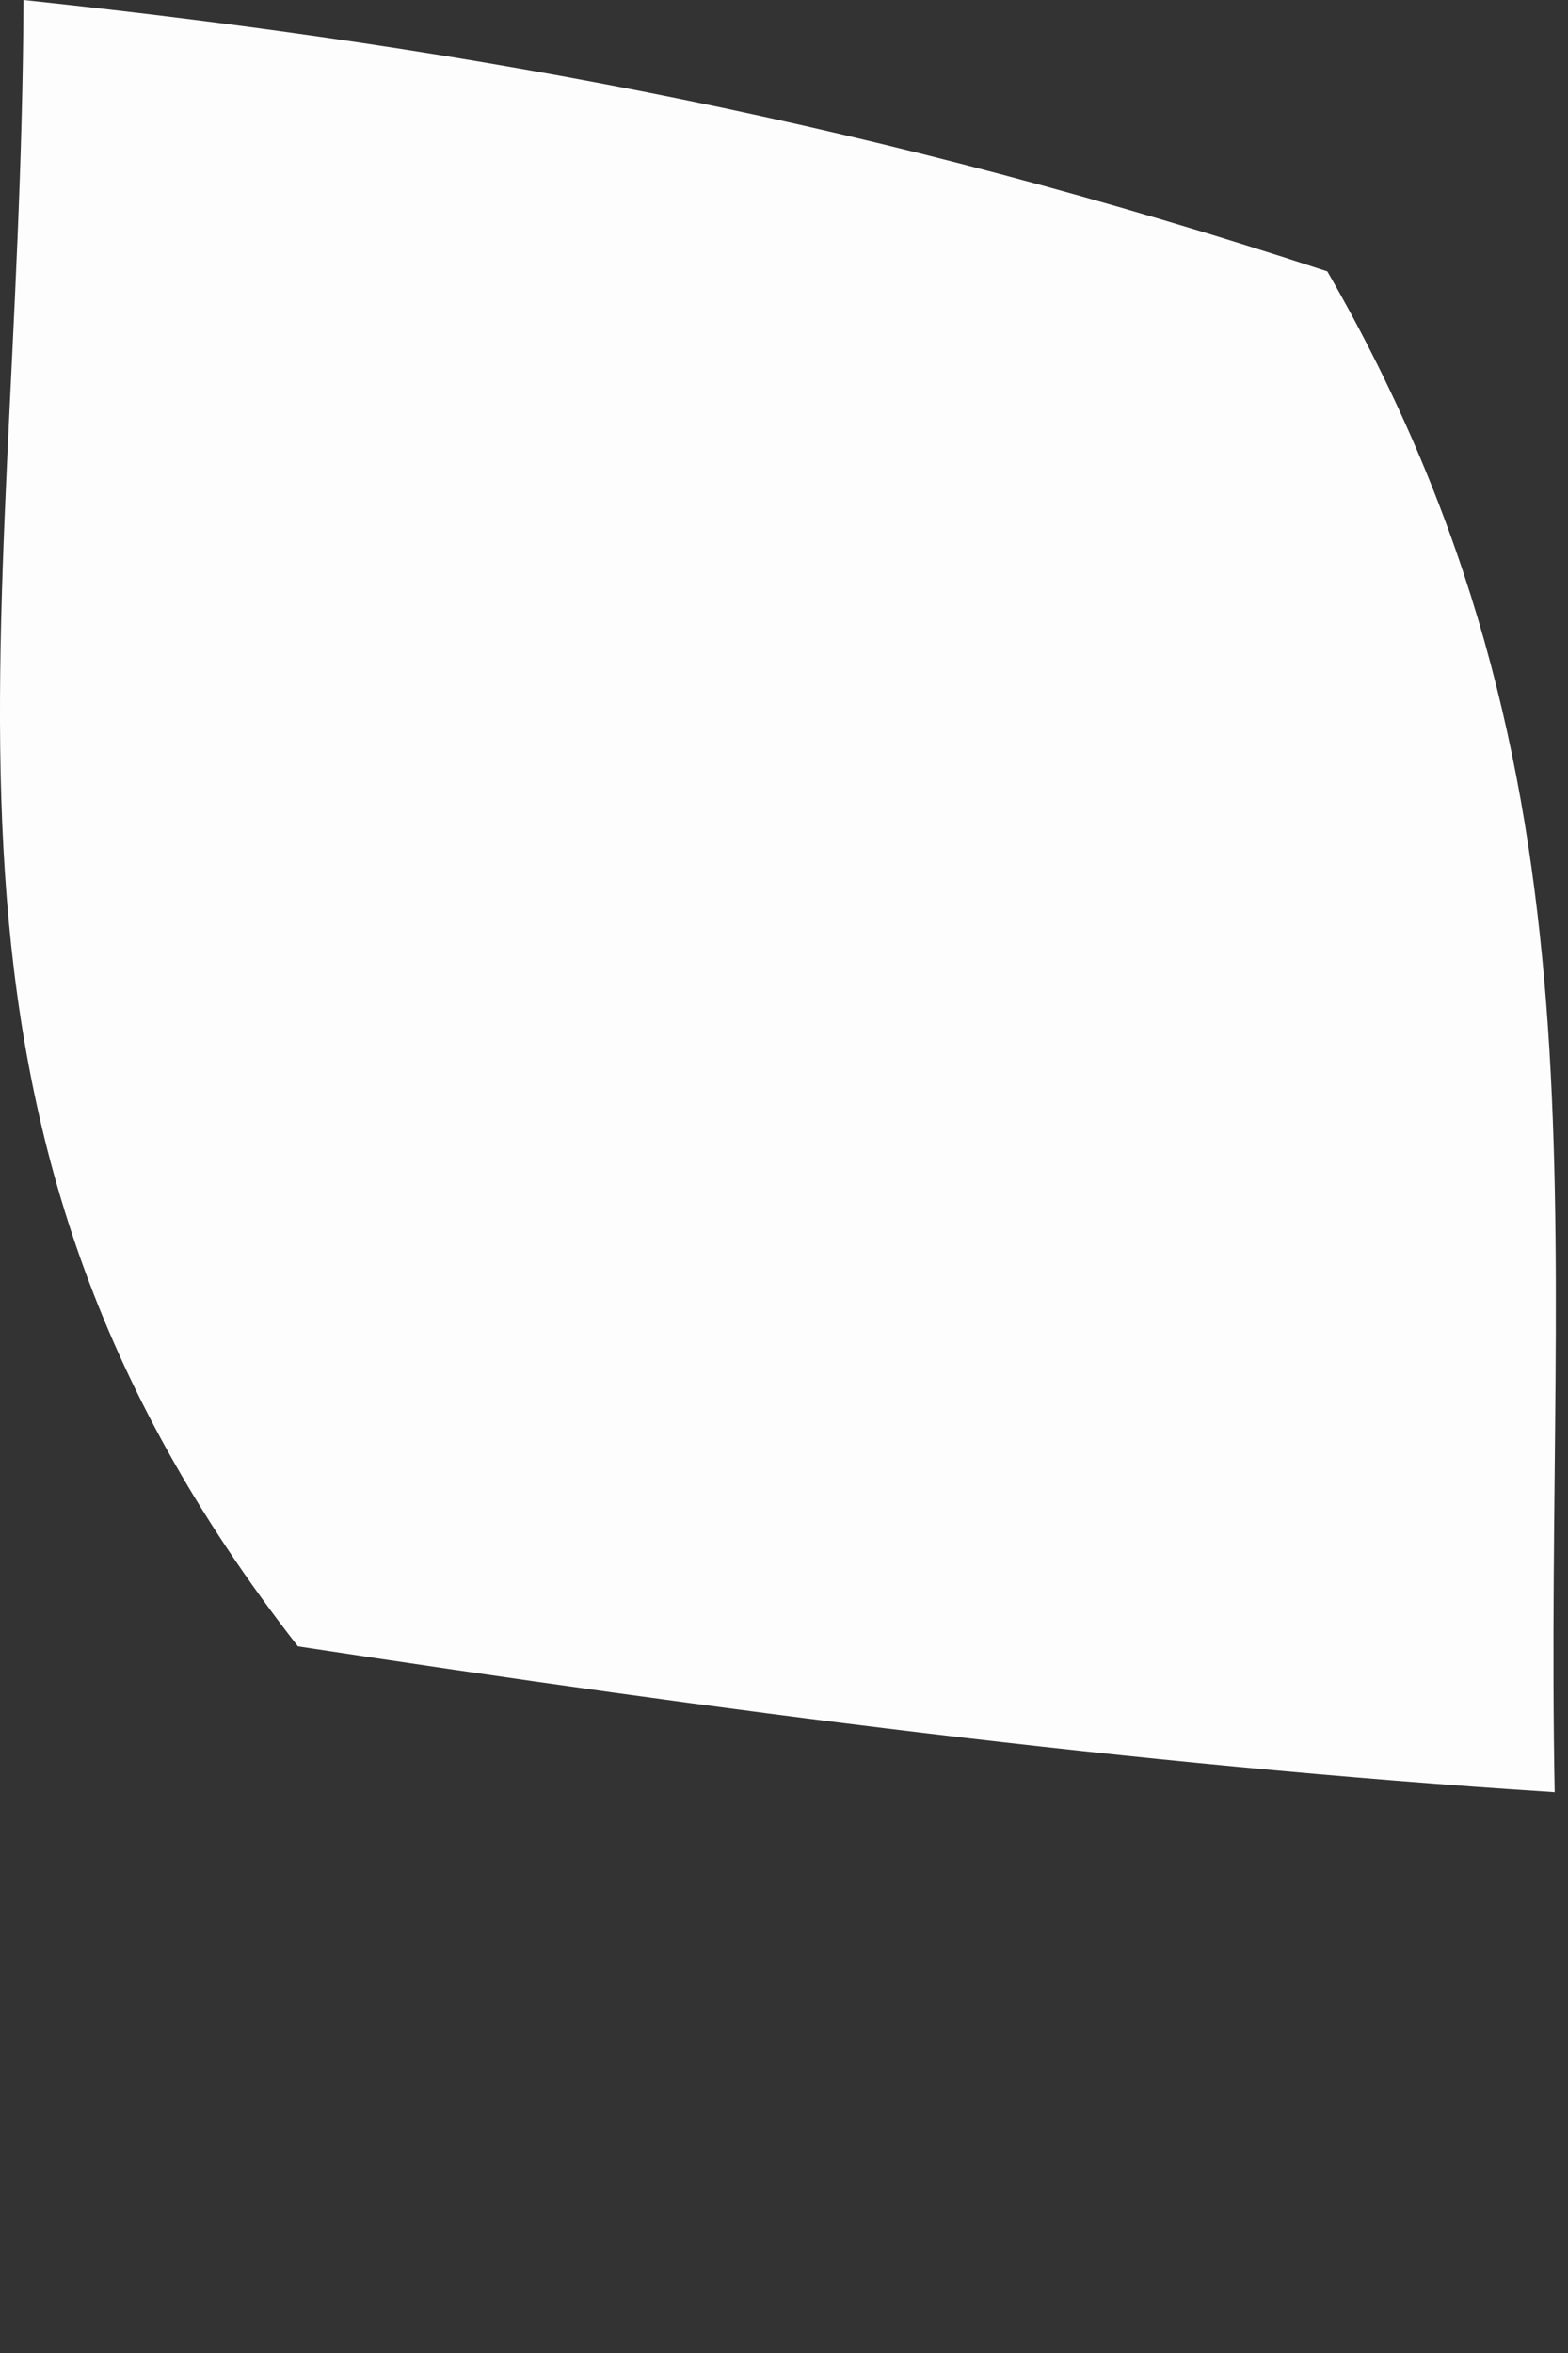
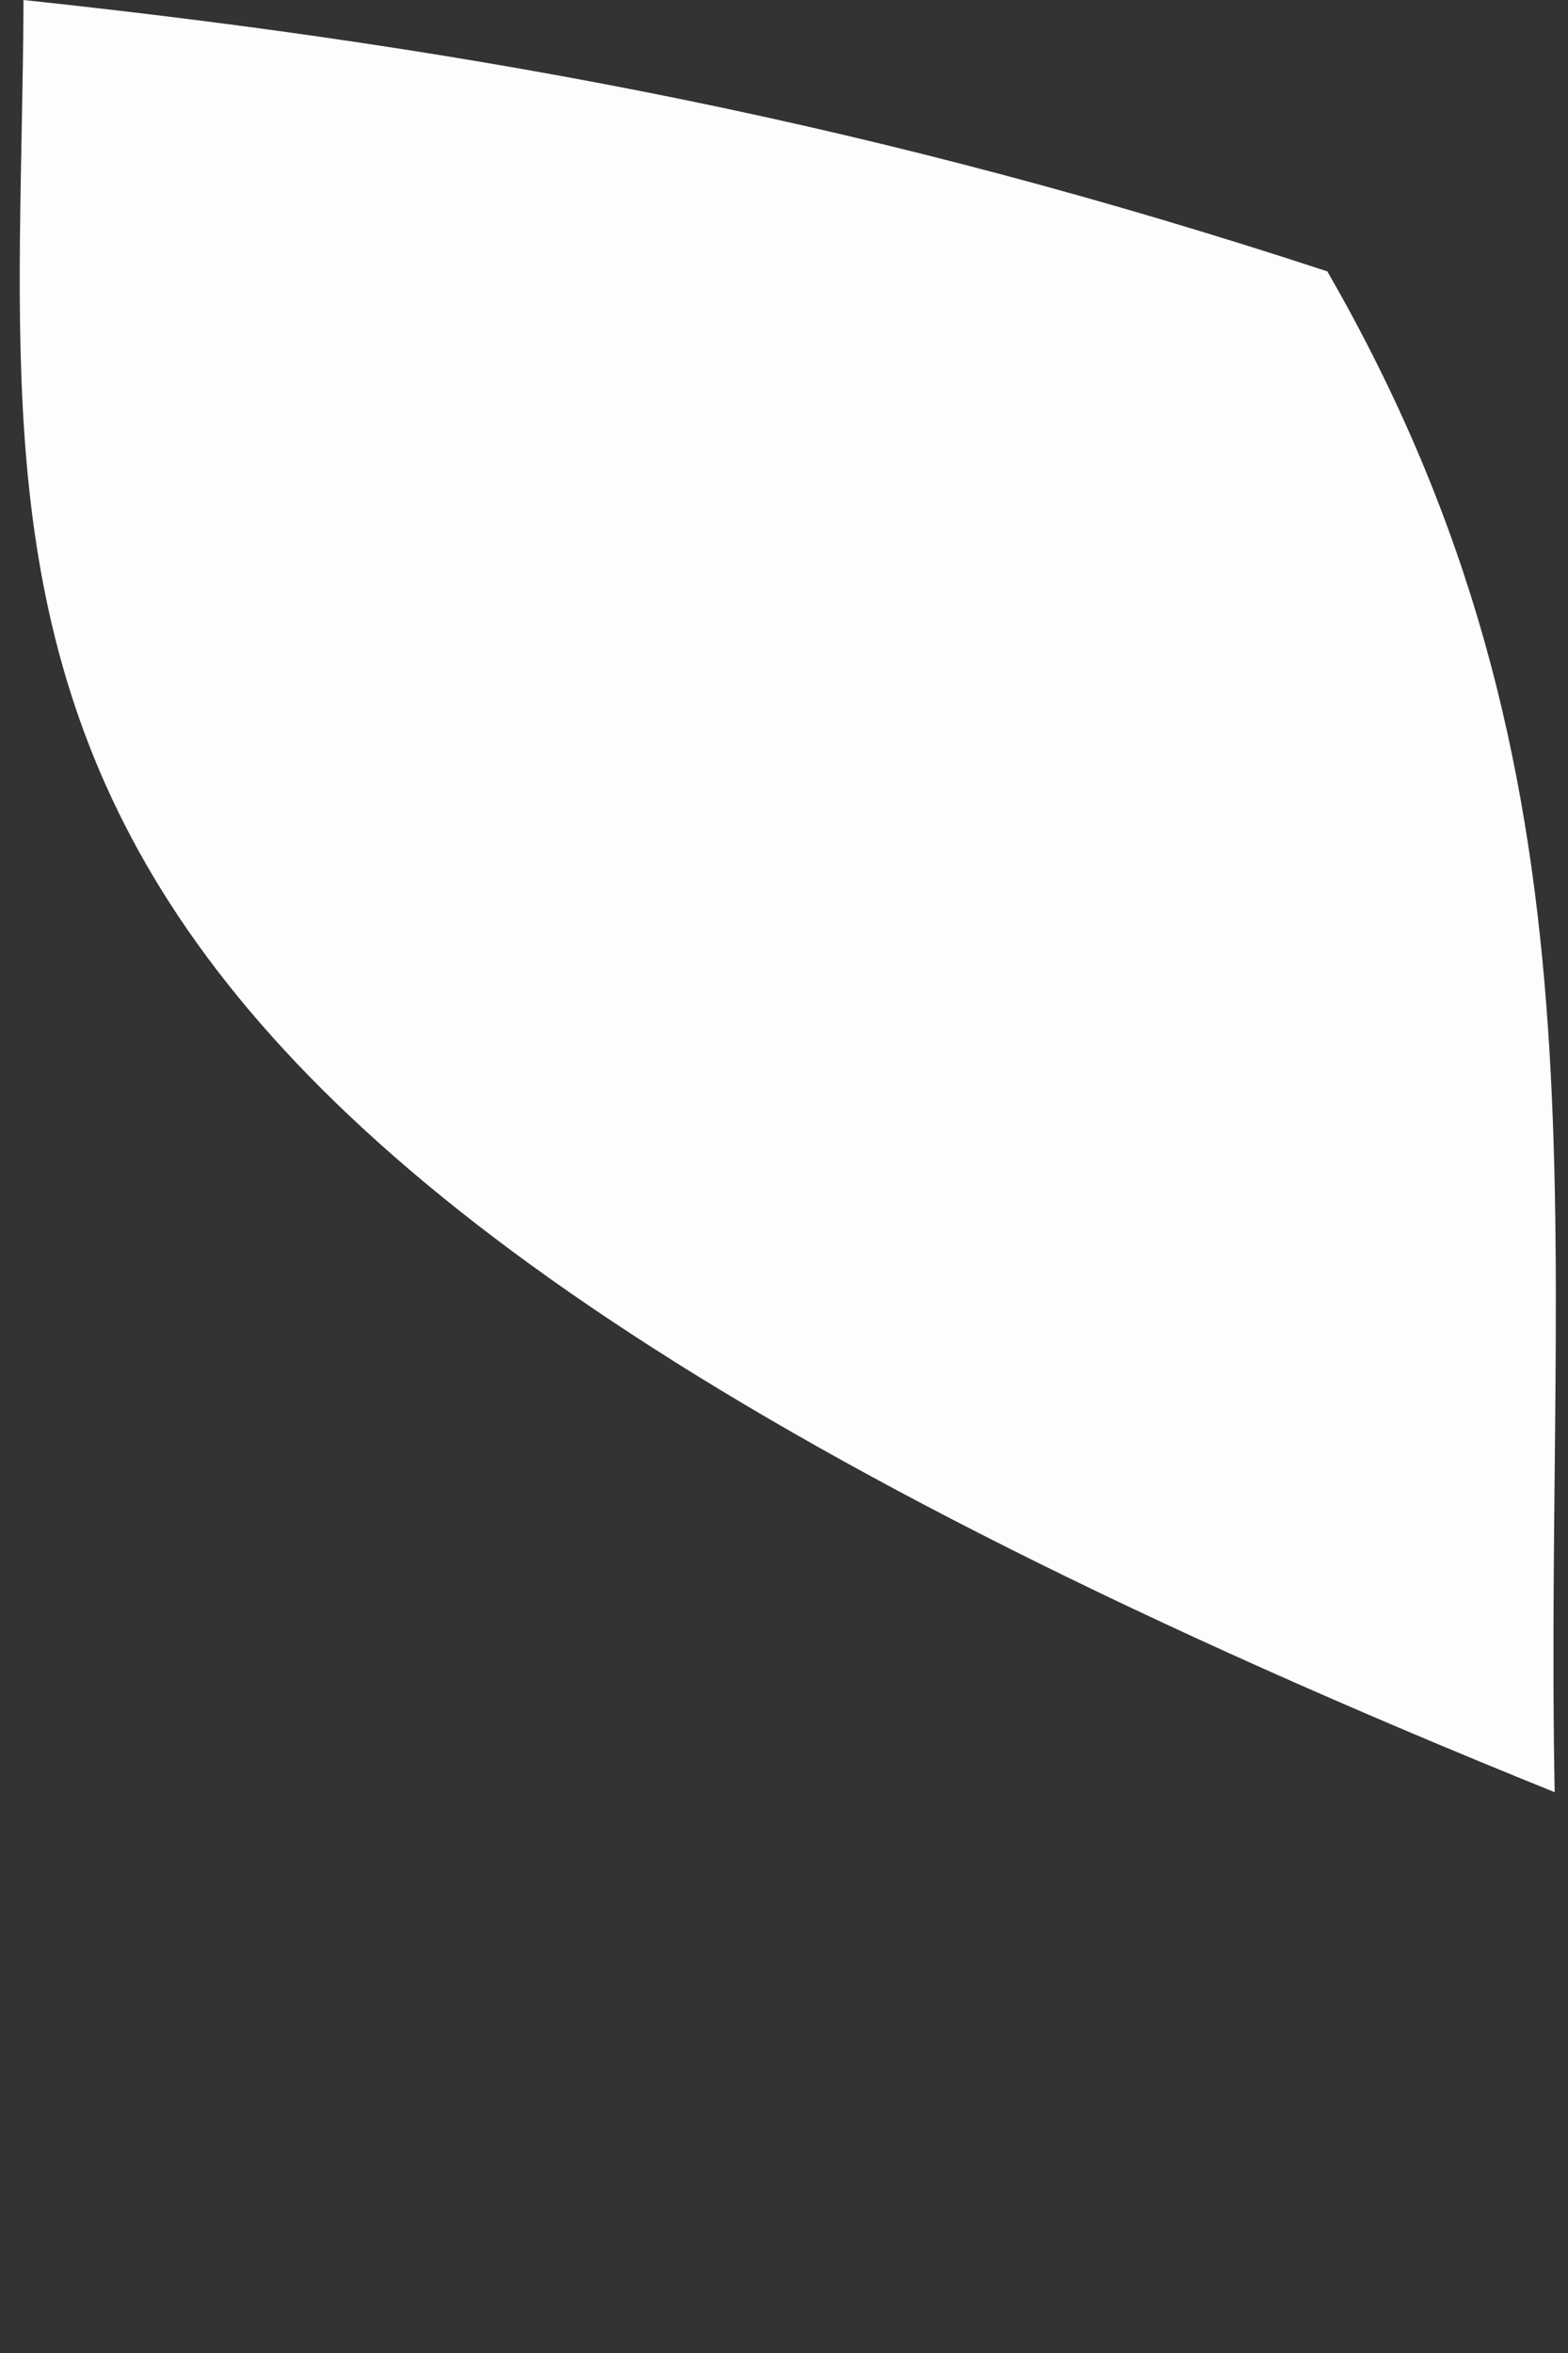
<svg xmlns="http://www.w3.org/2000/svg" fill="none" height="100%" overflow="visible" preserveAspectRatio="none" style="display: block;" viewBox="0 0 2 3" width="100%">
  <rect x="0" y="0" width="2" height="3" fill="#333333" stroke="none" />
-   <path d="M0.03 0C0.622 0.063 1.126 0.16 1.693 0.346C2.065 0.991 1.969 1.546 1.983 2.285C1.441 2.25 0.917 2.181 0.38 2.099C-0.146 1.425 0.026 0.842 0.03 0Z" fill="#FEFDFD" id="Vector" />
+   <path d="M0.03 0C0.622 0.063 1.126 0.16 1.693 0.346C2.065 0.991 1.969 1.546 1.983 2.285C-0.146 1.425 0.026 0.842 0.03 0Z" fill="#FEFDFD" id="Vector" />
</svg>